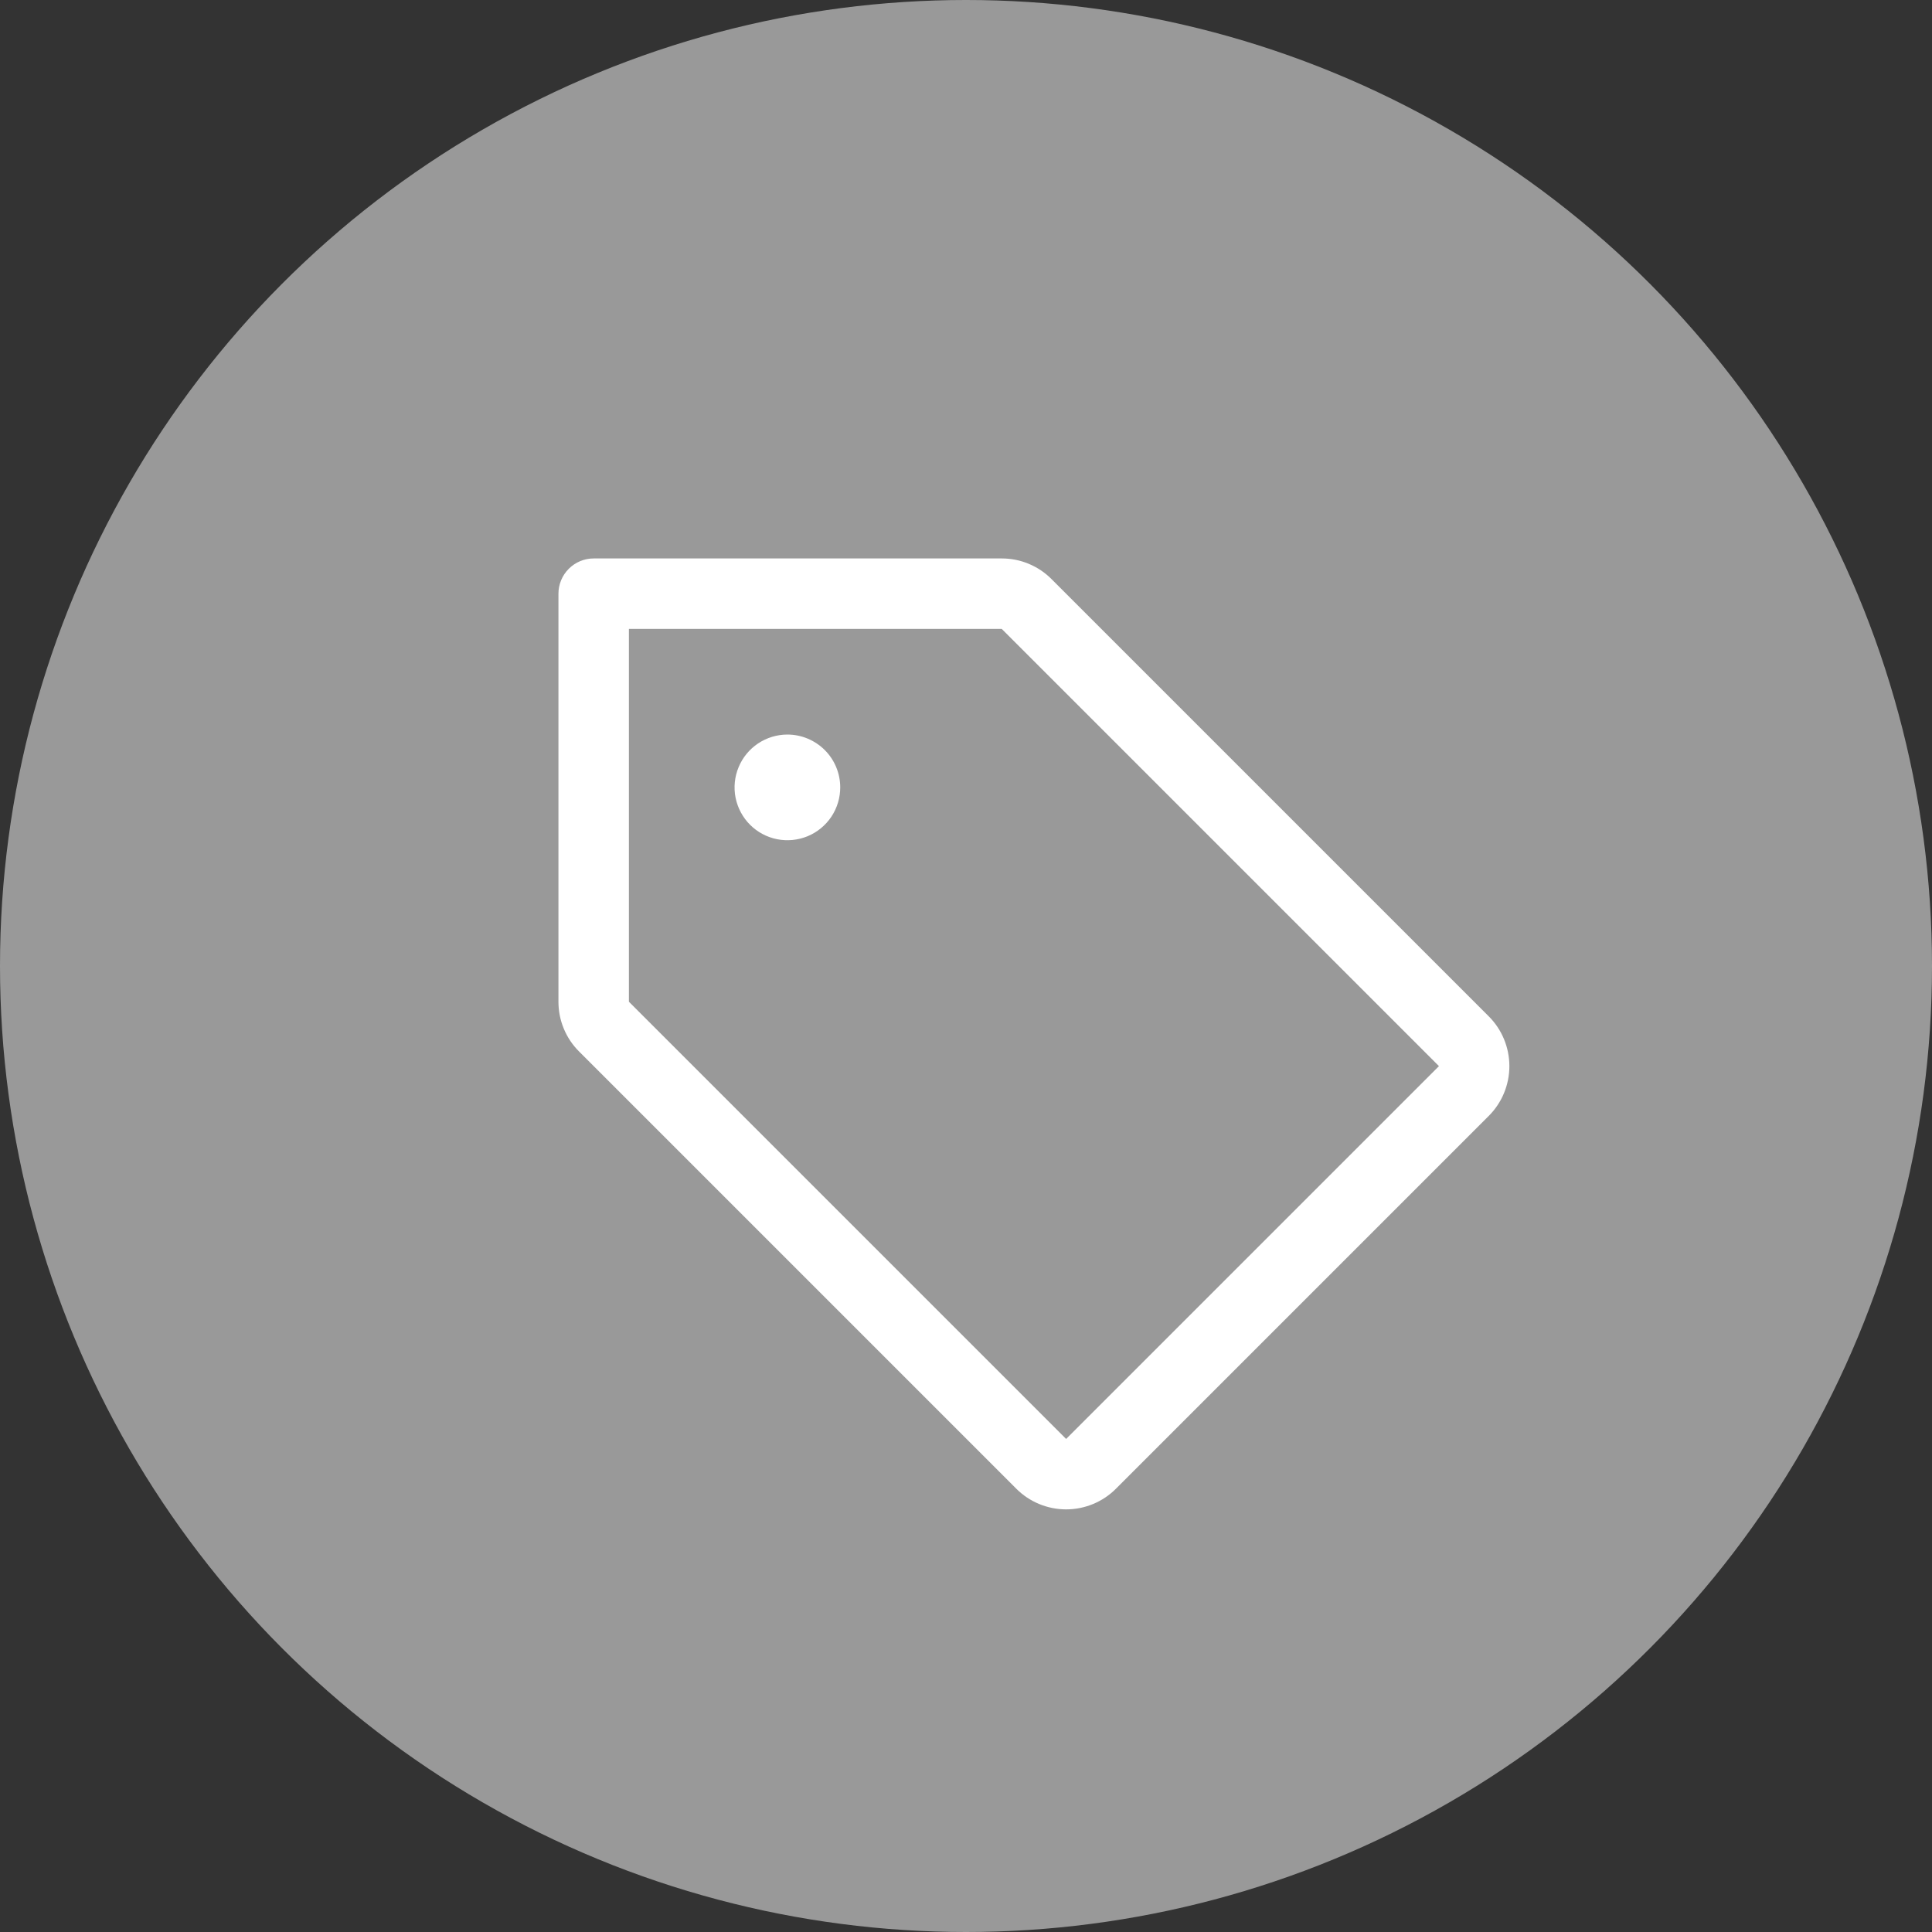
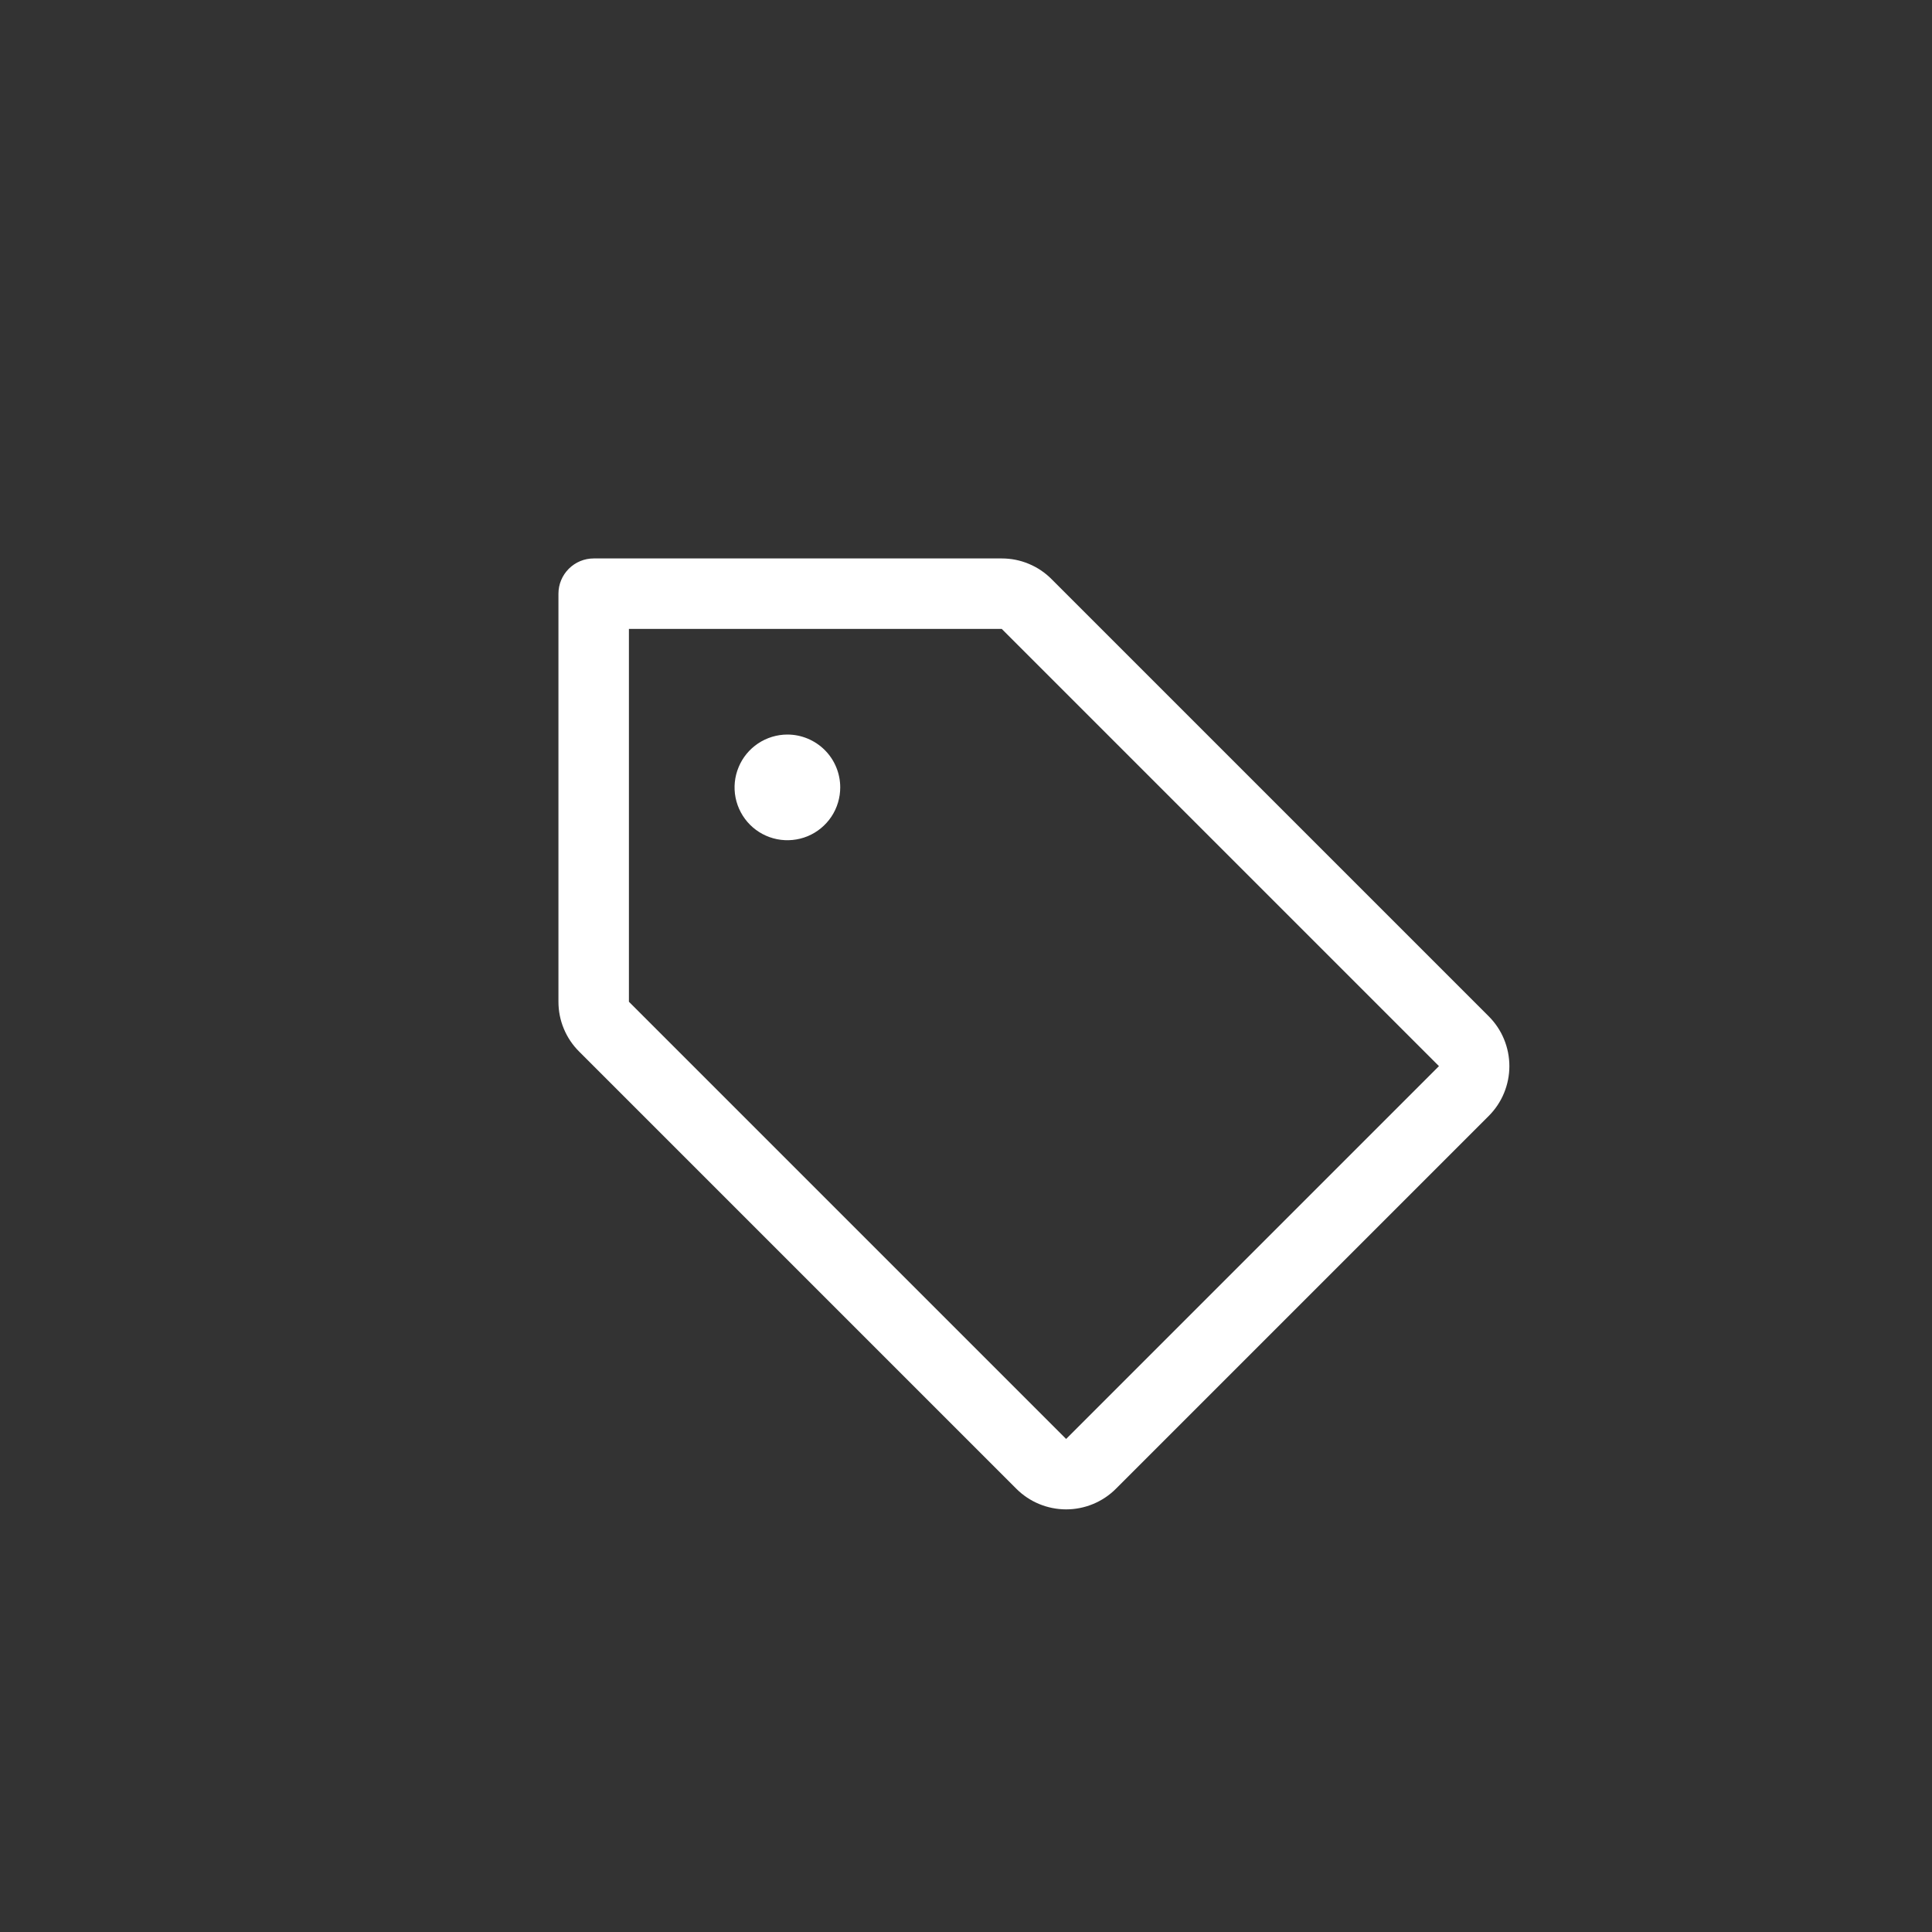
<svg xmlns="http://www.w3.org/2000/svg" fill="none" viewBox="0 0 40 40" height="40" width="40">
  <rect x="0" y="0" width="40" height="40" fill="#333333" stroke="none" />
-   <circle fill-opacity="0.5" fill="white" r="20" cy="20" cx="20" data-figma-bg-blur-radius="5" />
  <path fill="white" d="M30.823 21.042L21.771 11.99C21.636 11.854 21.475 11.746 21.298 11.673C21.122 11.599 20.932 11.562 20.74 11.562H12.292C12.098 11.562 11.913 11.639 11.776 11.776C11.639 11.913 11.562 12.098 11.562 12.292V20.74C11.562 20.932 11.599 21.122 11.673 21.298C11.746 21.475 11.854 21.636 11.99 21.771L21.042 30.823C21.177 30.958 21.338 31.066 21.515 31.139C21.692 31.212 21.882 31.25 22.073 31.25C22.265 31.25 22.454 31.212 22.631 31.139C22.808 31.066 22.969 30.958 23.104 30.823L30.823 23.104C30.958 22.969 31.066 22.808 31.139 22.631C31.212 22.454 31.25 22.265 31.25 22.073C31.25 21.882 31.212 21.692 31.139 21.515C31.066 21.338 30.958 21.177 30.823 21.042ZM22.073 29.792L13.021 20.74V13.021H20.74L29.792 22.073L22.073 29.792ZM17.396 16.302C17.396 16.518 17.332 16.73 17.212 16.91C17.091 17.09 16.921 17.23 16.721 17.313C16.521 17.395 16.301 17.417 16.089 17.375C15.877 17.333 15.682 17.229 15.529 17.076C15.376 16.923 15.272 16.728 15.229 16.515C15.187 16.303 15.209 16.083 15.292 15.884C15.374 15.684 15.515 15.513 15.694 15.393C15.874 15.273 16.086 15.208 16.302 15.208C16.592 15.208 16.87 15.324 17.076 15.529C17.281 15.734 17.396 16.012 17.396 16.302Z" />
  <defs>
    <clipPath transform="translate(5 5)" id="bgblur_0_8575_10602_clip_path">
      <circle r="20" cy="20" cx="20" />
    </clipPath>
  </defs>
</svg>